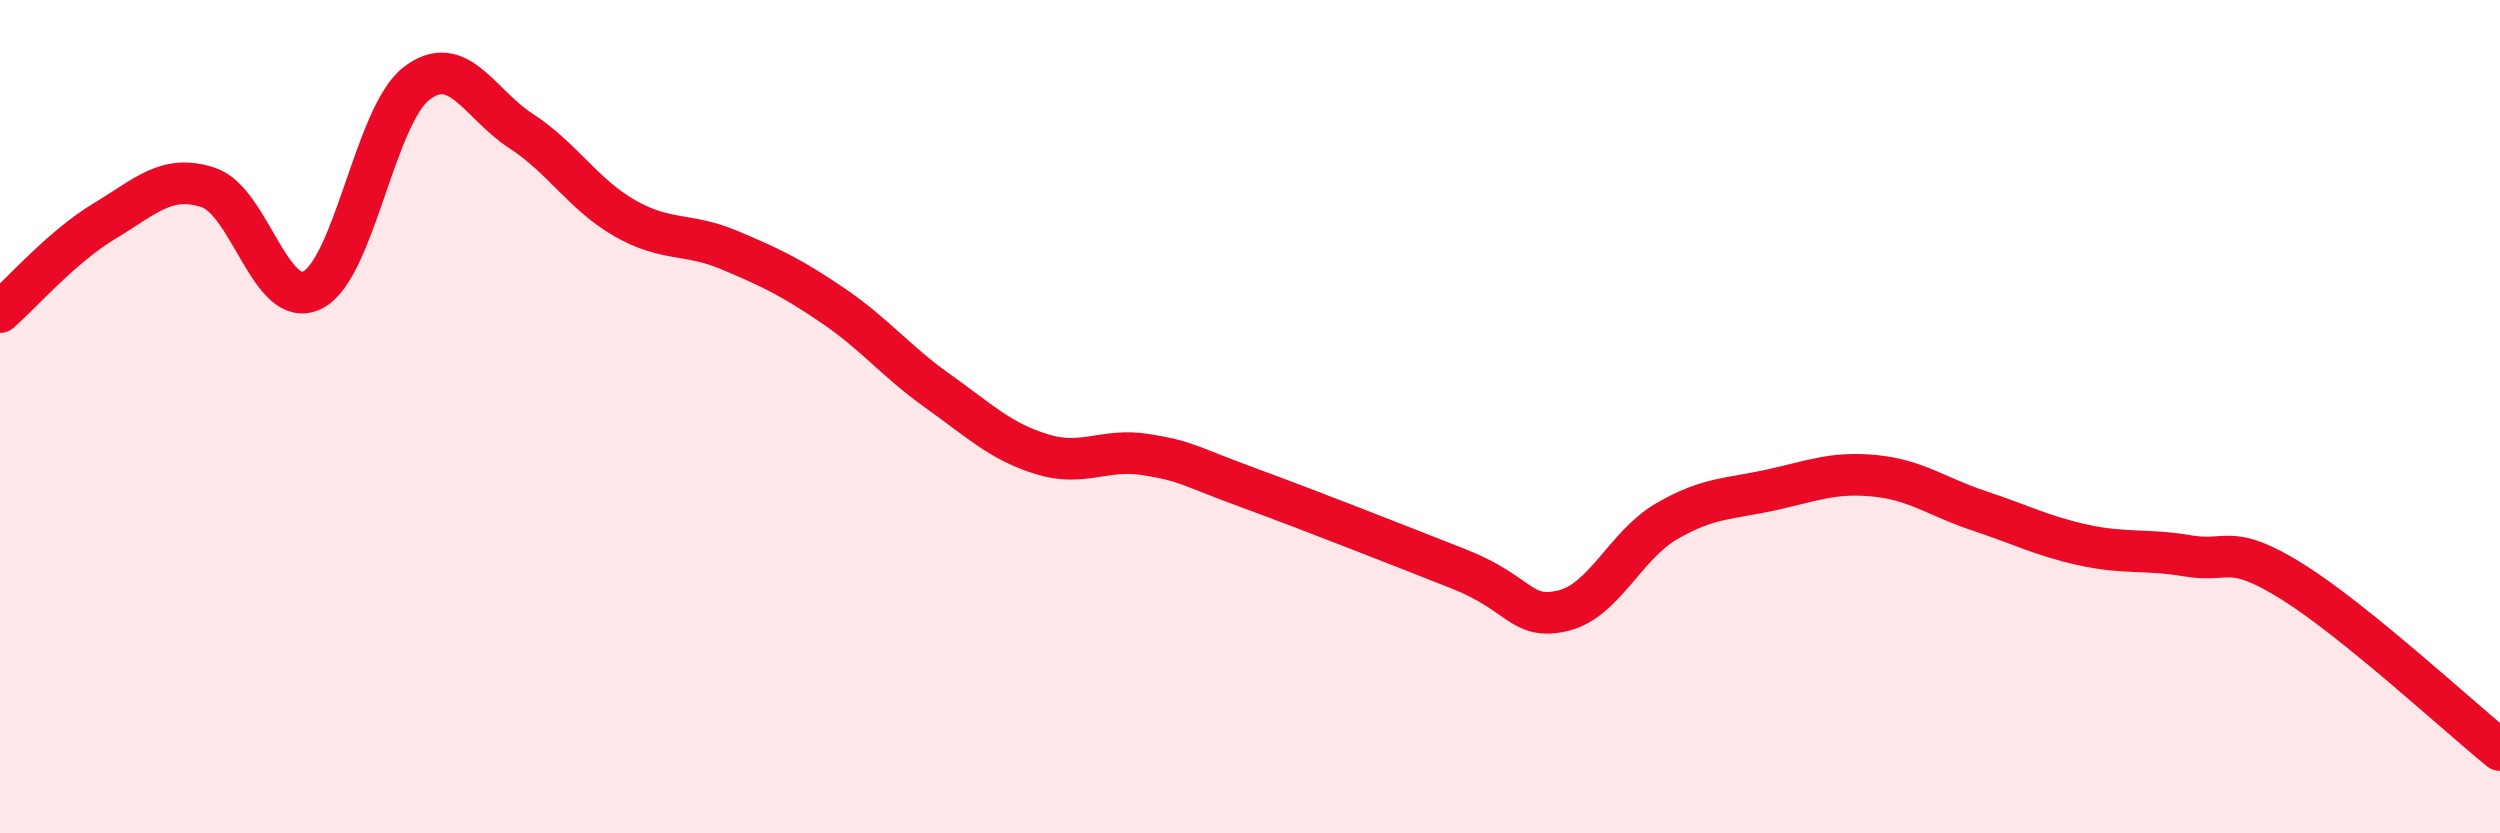
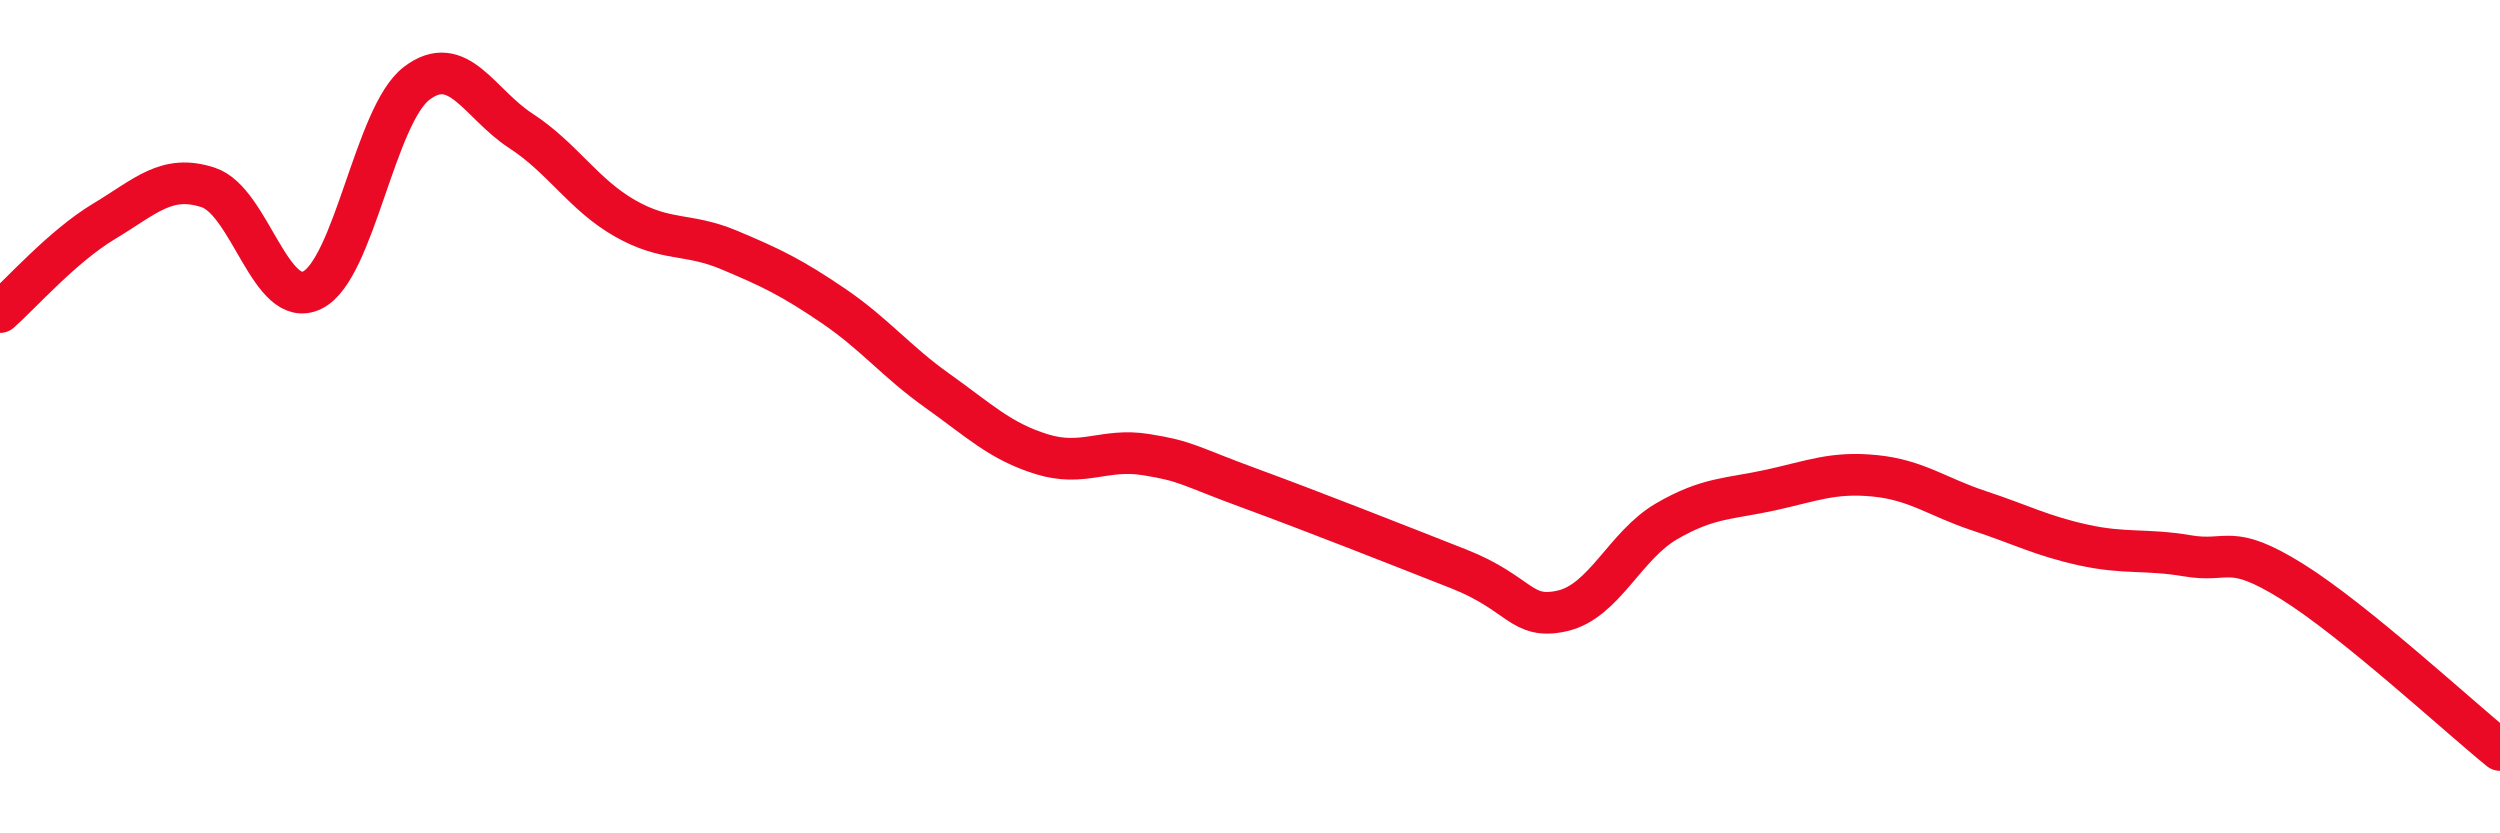
<svg xmlns="http://www.w3.org/2000/svg" width="60" height="20" viewBox="0 0 60 20">
-   <path d="M 0,7.49 C 0.5,7.05 1.5,5.91 2.5,5.31 C 3.5,4.71 4,4.17 5,4.5 C 6,4.83 6.5,7.46 7.5,6.96 C 8.5,6.46 9,2.76 10,2 C 11,1.24 11.5,2.49 12.5,3.14 C 13.5,3.79 14,4.67 15,5.24 C 16,5.81 16.5,5.58 17.5,6 C 18.5,6.42 19,6.66 20,7.34 C 21,8.02 21.5,8.67 22.5,9.38 C 23.5,10.09 24,10.59 25,10.9 C 26,11.21 26.5,10.75 27.5,10.91 C 28.5,11.07 28.5,11.17 30,11.72 C 31.5,12.27 33.5,13.06 35,13.65 C 36.5,14.24 36.5,14.89 37.5,14.66 C 38.5,14.43 39,13.09 40,12.51 C 41,11.93 41.5,11.98 42.5,11.76 C 43.5,11.54 44,11.32 45,11.42 C 46,11.52 46.5,11.93 47.5,12.26 C 48.5,12.59 49,12.86 50,13.08 C 51,13.3 51.5,13.17 52.5,13.34 C 53.5,13.51 53.5,13.02 55,13.95 C 56.5,14.88 59,17.19 60,18L60 20L0 20Z" fill="#EB0A25" opacity="0.1" stroke-linecap="round" stroke-linejoin="round" />
  <path d="M 0,7.49 C 0.5,7.05 1.5,5.91 2.5,5.31 C 3.5,4.71 4,4.17 5,4.5 C 6,4.83 6.5,7.46 7.5,6.96 C 8.5,6.46 9,2.76 10,2 C 11,1.24 11.5,2.49 12.5,3.14 C 13.5,3.79 14,4.67 15,5.24 C 16,5.81 16.5,5.58 17.5,6 C 18.5,6.42 19,6.66 20,7.34 C 21,8.02 21.5,8.67 22.5,9.38 C 23.5,10.09 24,10.59 25,10.9 C 26,11.21 26.5,10.75 27.5,10.91 C 28.5,11.07 28.5,11.17 30,11.72 C 31.5,12.27 33.5,13.06 35,13.65 C 36.5,14.24 36.5,14.89 37.5,14.66 C 38.5,14.43 39,13.09 40,12.51 C 41,11.93 41.5,11.98 42.5,11.76 C 43.5,11.54 44,11.32 45,11.42 C 46,11.52 46.5,11.93 47.5,12.26 C 48.5,12.59 49,12.86 50,13.08 C 51,13.3 51.5,13.17 52.5,13.34 C 53.5,13.51 53.5,13.02 55,13.95 C 56.5,14.88 59,17.19 60,18" stroke="#EB0A25" stroke-width="1" fill="none" stroke-linecap="round" stroke-linejoin="round" />
</svg>